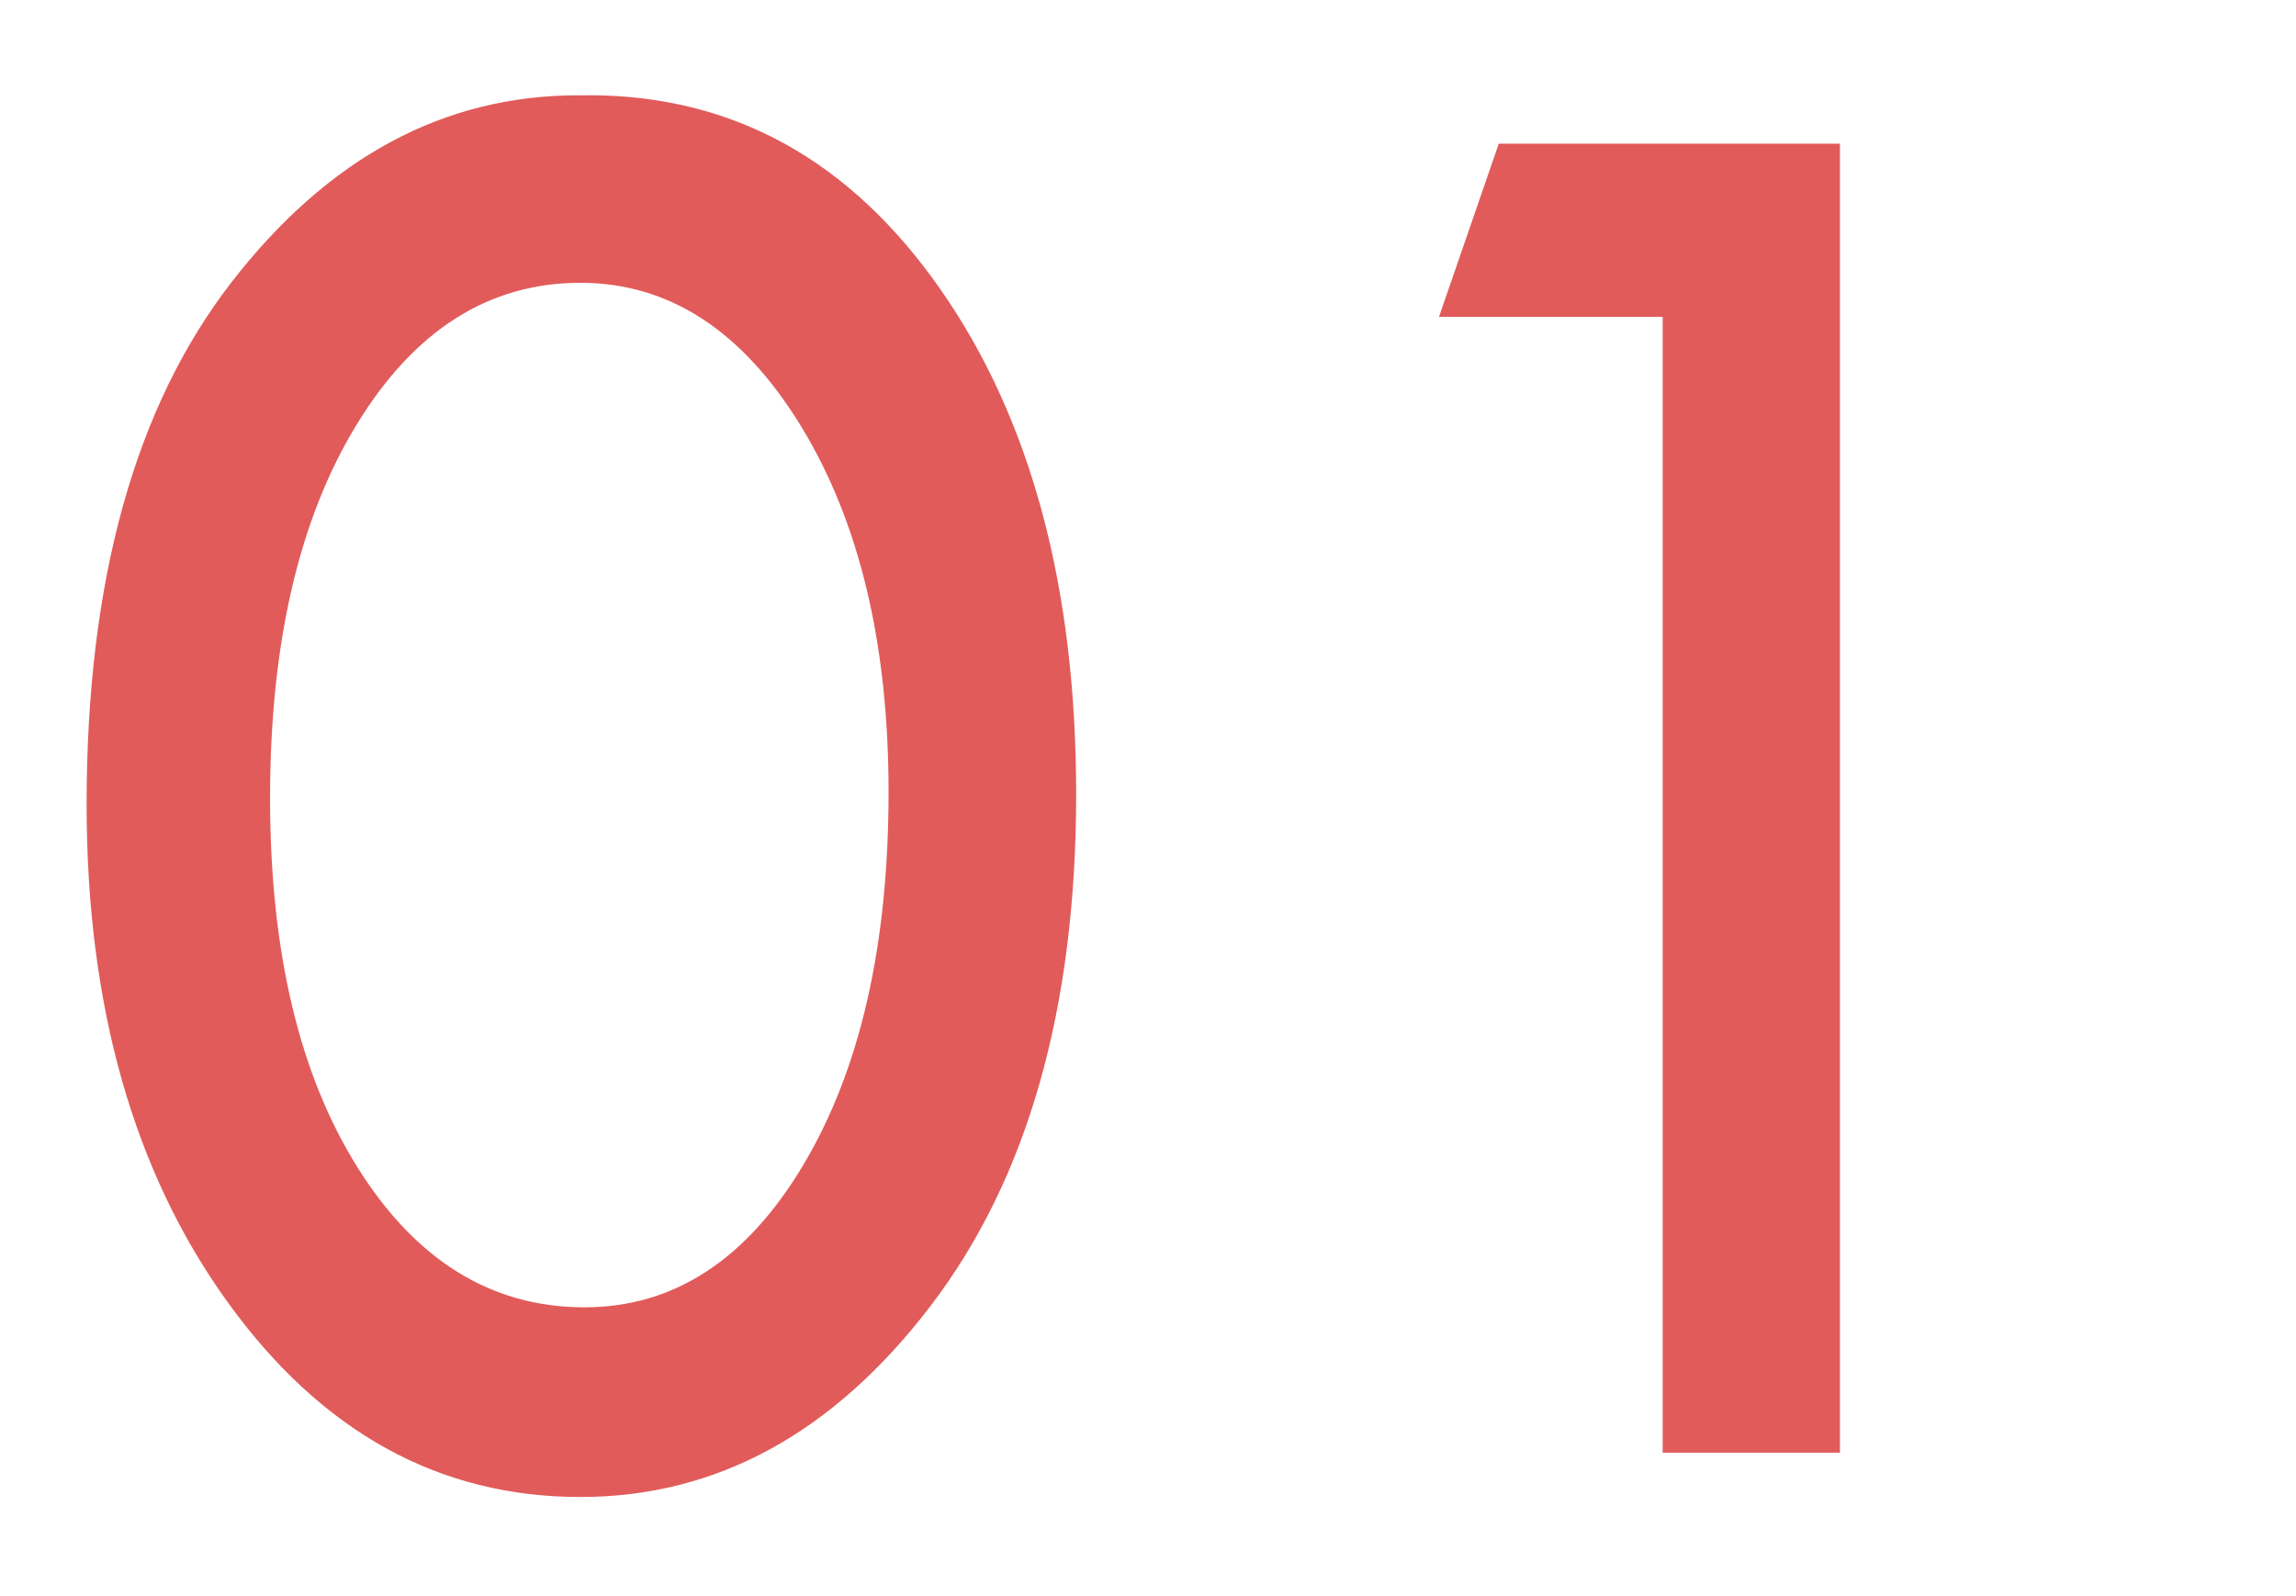
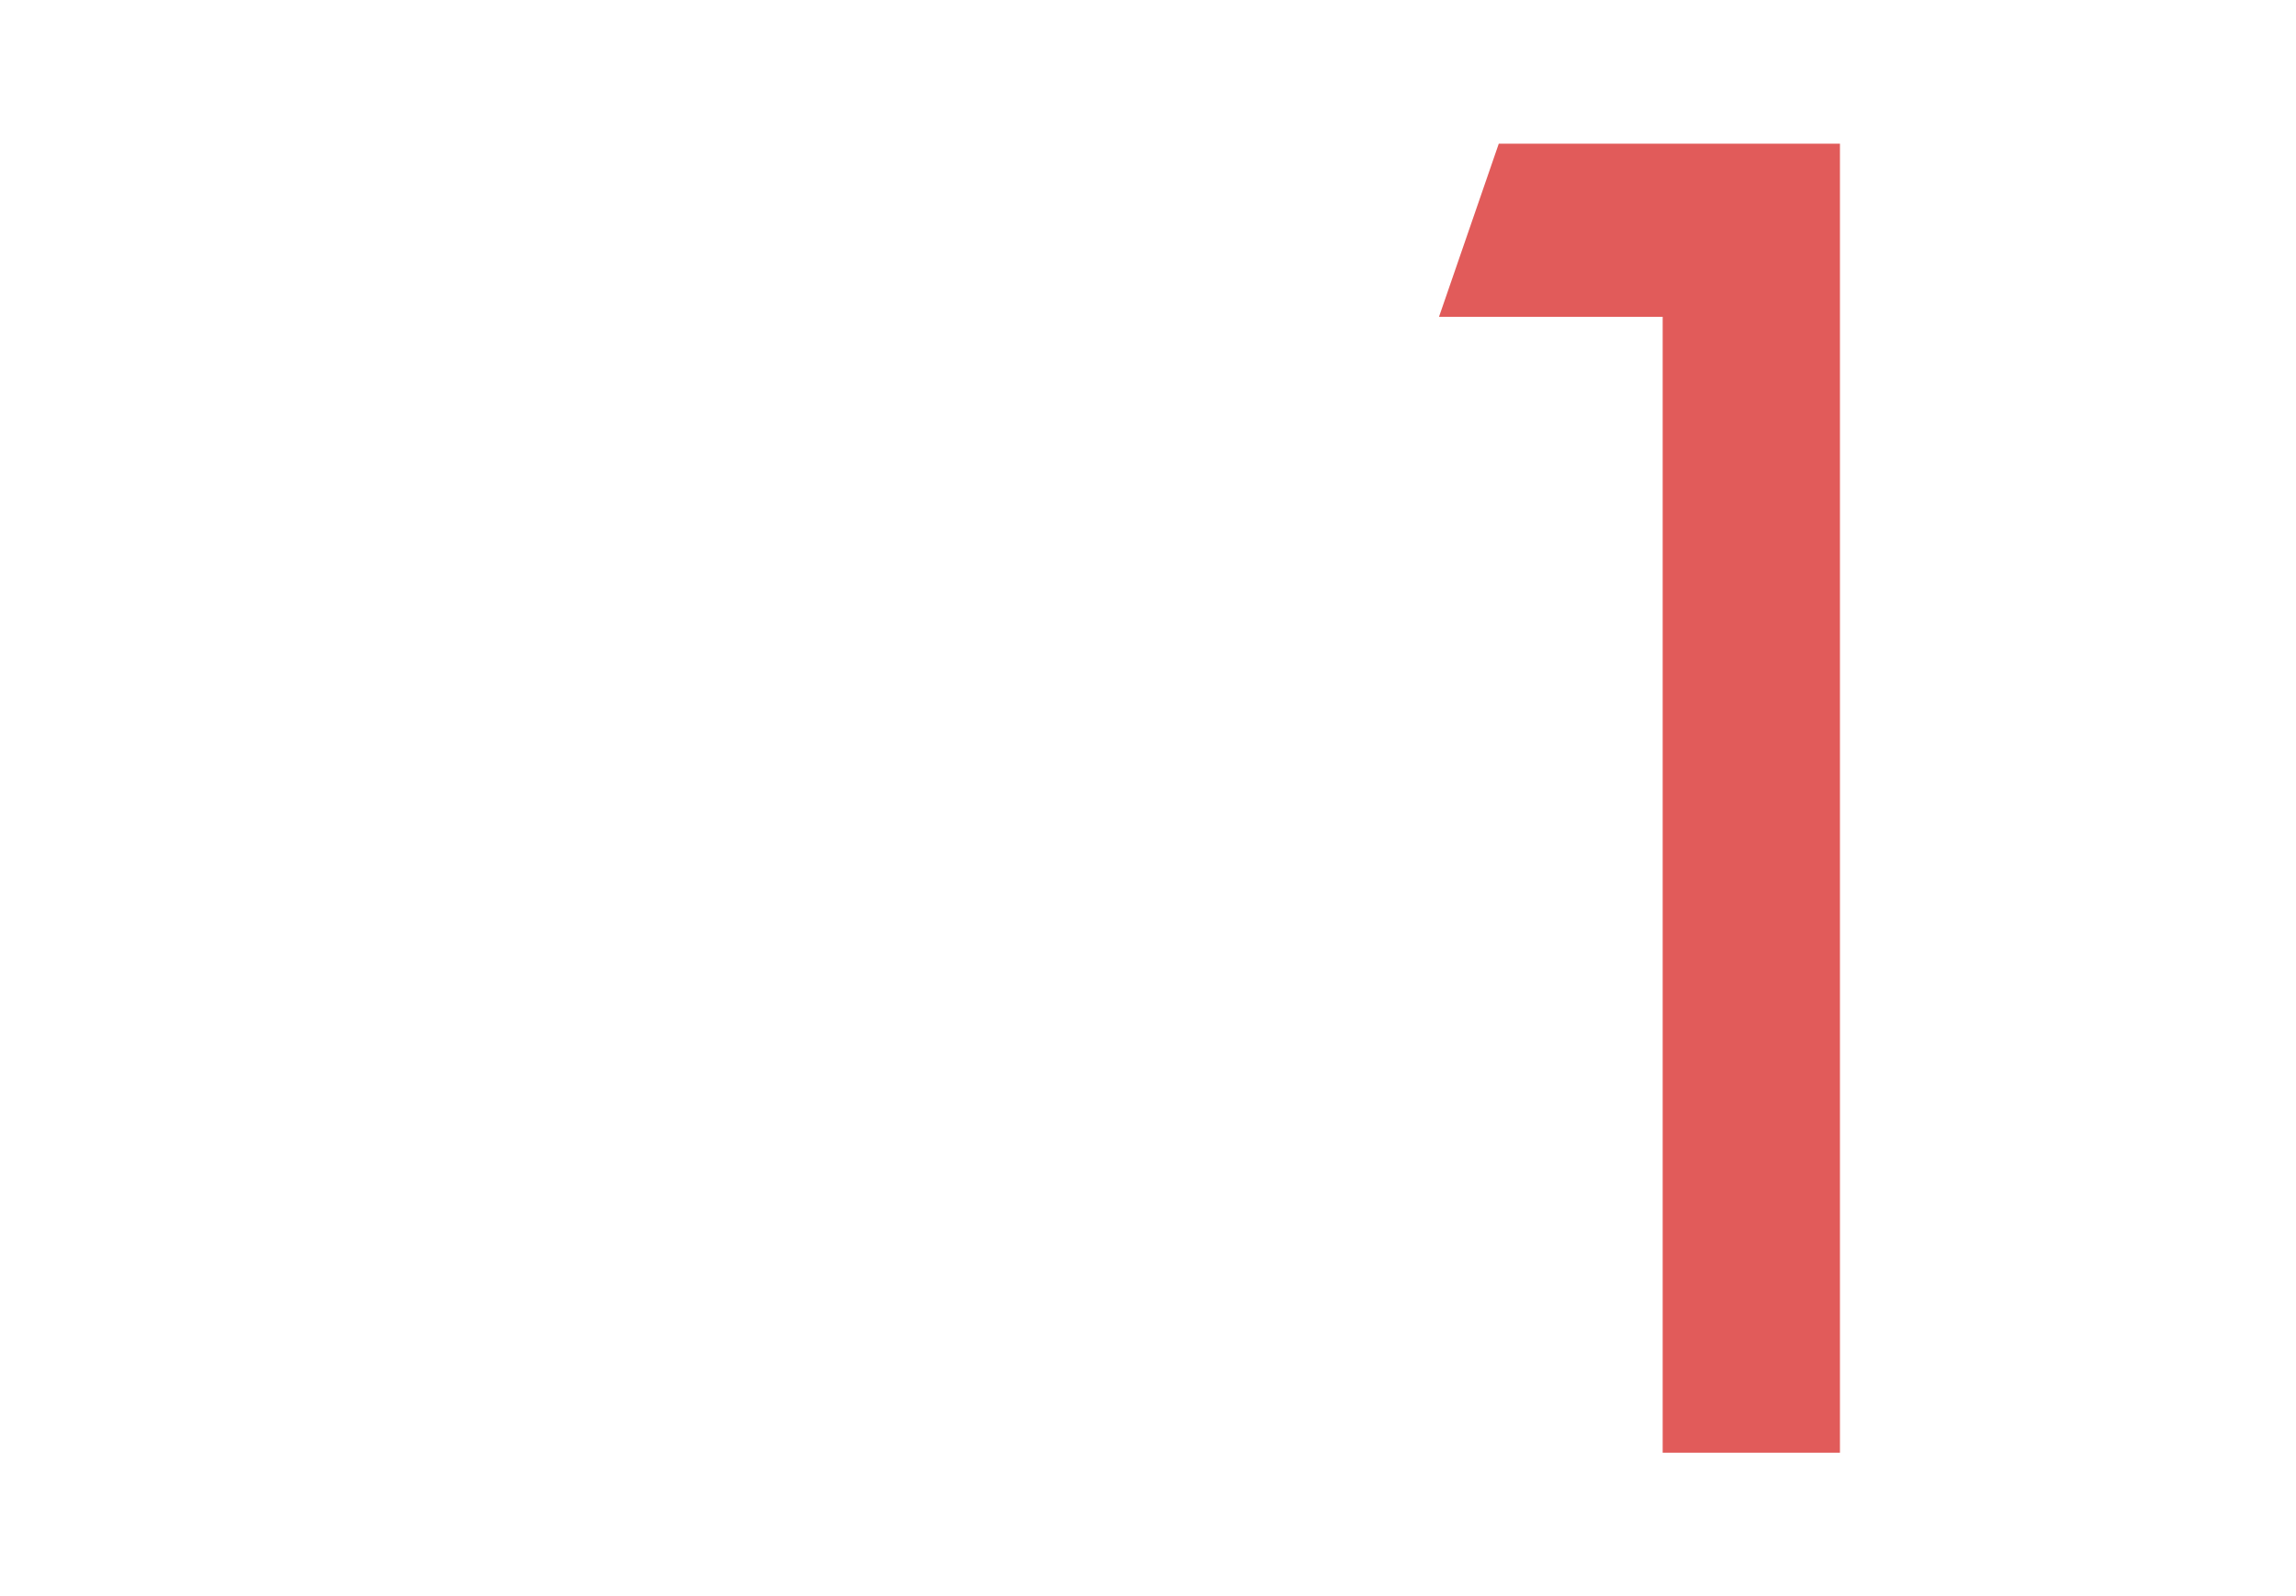
<svg xmlns="http://www.w3.org/2000/svg" id="_レイヤー_1" data-name="レイヤー_1" version="1.1" viewBox="0 0 45.679 31.753">
  <defs>
    <style>
      .st0 {
        fill: #e15b5a;
      }
    </style>
  </defs>
-   <path class="st0" d="M11.71,1.895c2.871,0,5.206,1.289,7.003,3.866,1.798,2.577,2.697,5.923,2.697,10.039,0,4.266-.967,7.663-2.902,10.192s-4.255,3.794-6.962,3.794c-2.816,0-5.158-1.295-7.024-3.886-1.866-2.591-2.799-5.889-2.799-9.895,0-4.443.96-7.906,2.881-10.387s4.221-3.722,6.901-3.722h.205ZM17.678,15.758c0-2.953-.581-5.38-1.743-7.28s-2.625-2.851-4.389-2.851c-1.818,0-3.302.94-4.45,2.82-1.148,1.88-1.723,4.358-1.723,7.434,0,3.049.581,5.5,1.743,7.352,1.162,1.853,2.666,2.779,4.512,2.779,1.777,0,3.23-.946,4.358-2.84,1.128-1.894,1.692-4.365,1.692-7.414Z" />
  <path class="st0" d="M29.818,2.859h6.788v26.045h-3.527V6.304h-4.45l1.189-3.445Z" />
</svg>